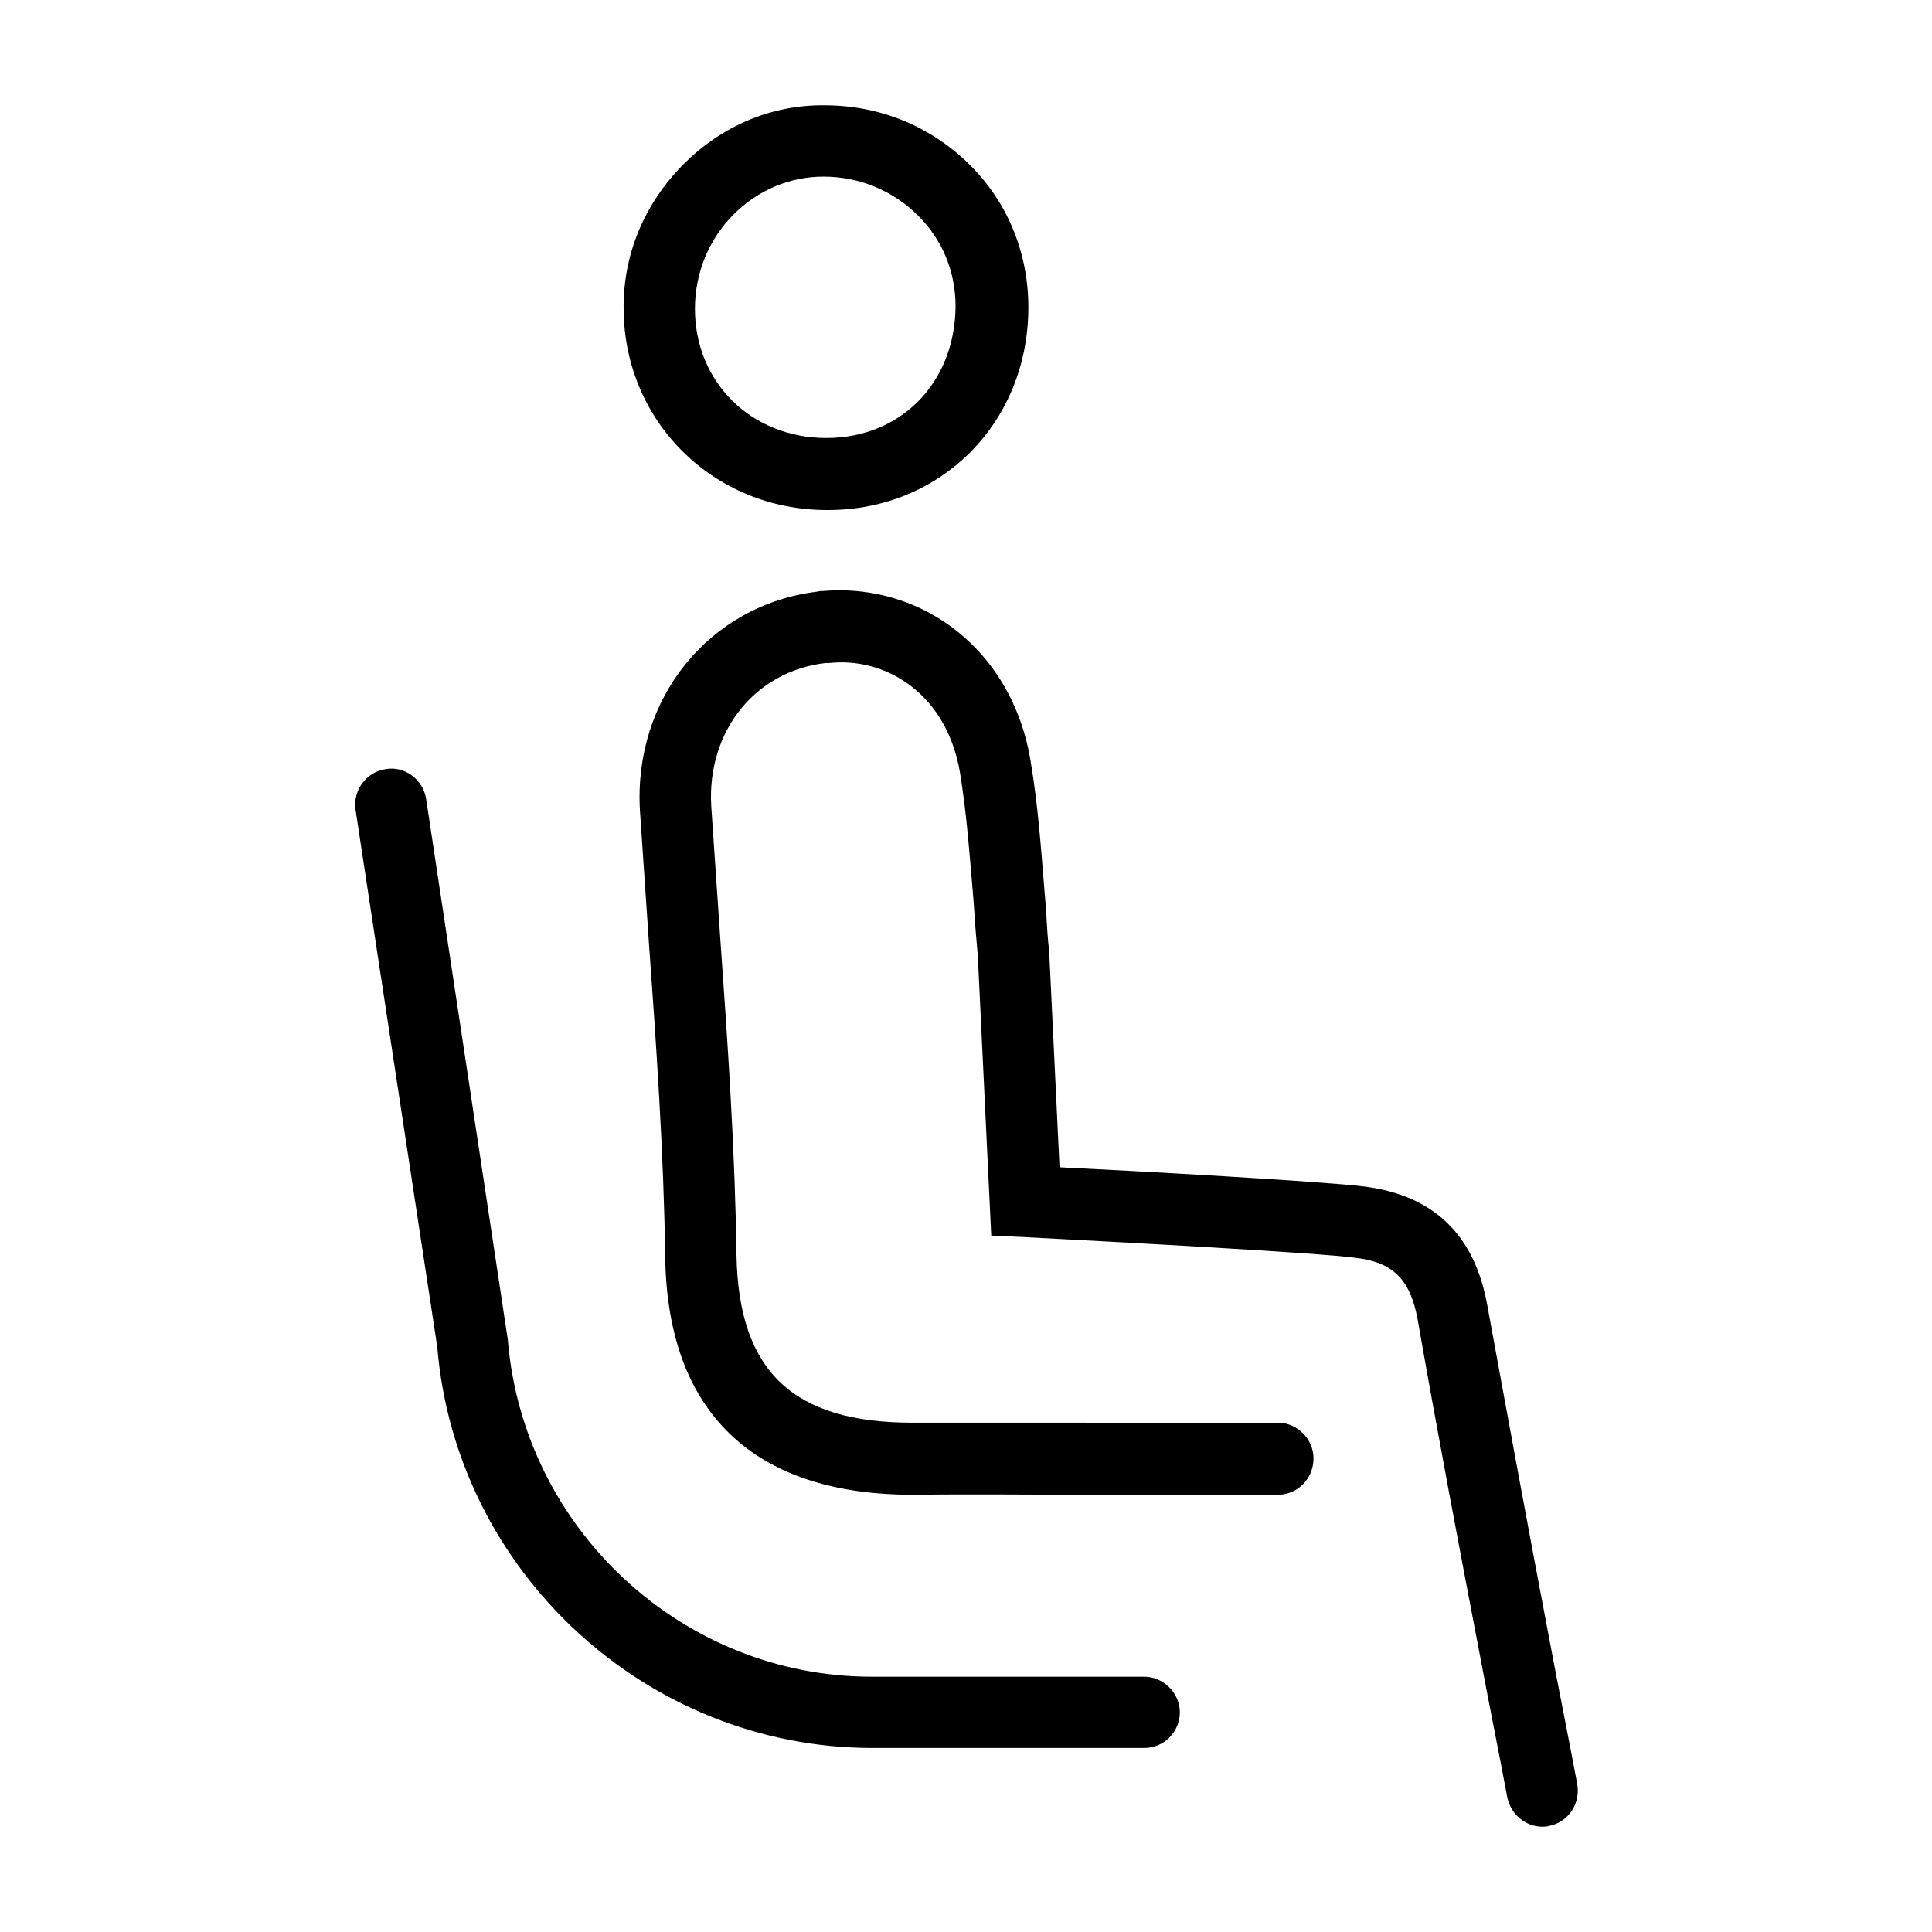
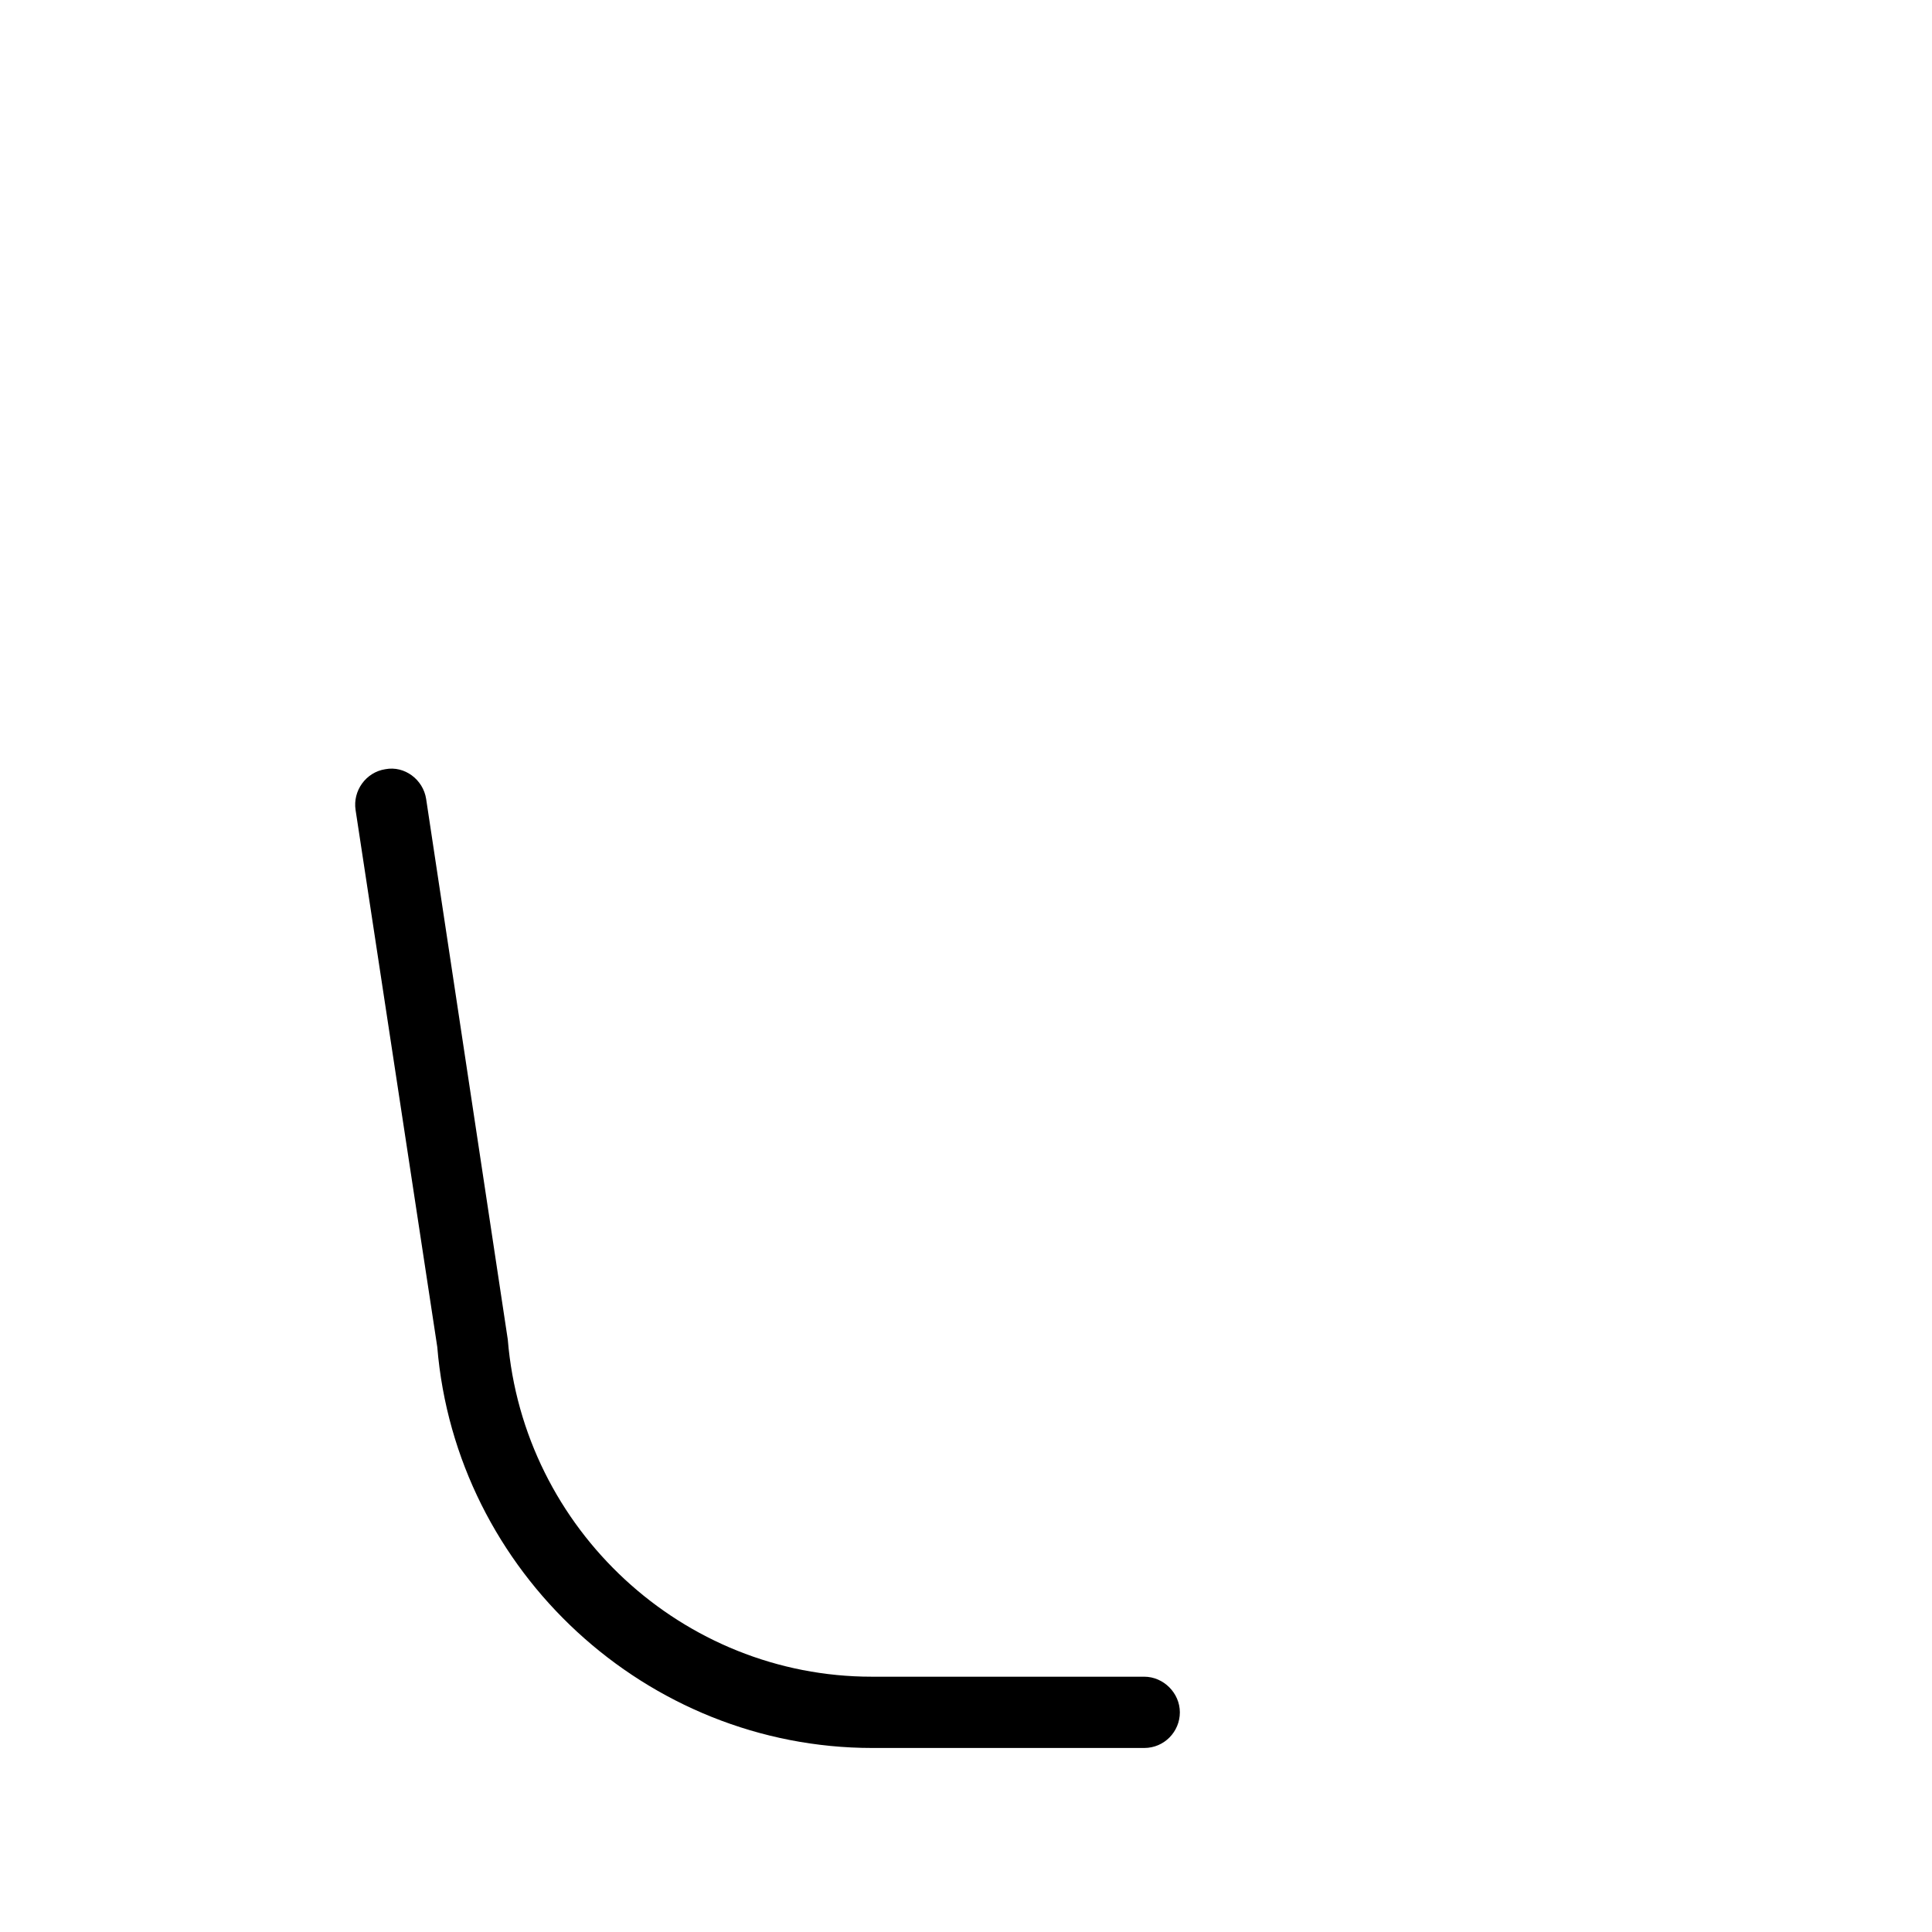
<svg xmlns="http://www.w3.org/2000/svg" fill="#000000" width="800px" height="800px" version="1.1" viewBox="144 144 512 512">
  <g>
-     <path d="m309.27 226.03c0.195 29.719 23.812 53.137 53.922 53.137h0.195c30.109 0 53.137-23.223 53.137-53.727 0-14.168-5.312-27.551-15.352-37.59-10.234-10.234-23.812-15.941-38.574-15.941-14.168-0.195-27.355 5.512-37.391 15.547-10.426 10.43-16.133 24.012-15.938 38.574zm29.125-25.191c6.496-6.496 14.957-10.035 23.812-10.035 9.645 0 18.5 3.738 25.191 10.43 6.496 6.496 9.84 14.957 9.84 24.008-0.195 20.27-14.562 34.832-34.242 34.832-19.875 0-34.832-14.762-34.832-34.242 0-9.246 3.539-18.301 10.23-24.992z" />
-     <path d="m362.8 319.7h0.984c5.707-0.59 11.414 0.395 16.531 2.953 9.645 4.723 16.137 14.168 18.105 26.176 1.77 10.824 2.559 21.844 3.543 33.457l0.395 5.512c0.195 3.344 0.59 6.887 0.789 9.84l3.543 73.801 8.66 0.395c25.977 1.379 77.734 4.133 87.969 5.512 9.84 1.18 14.367 5.707 16.336 16.137 5.312 30.309 11.02 60.418 16.531 89.152 2.363 12.594 4.922 25.191 7.281 37.785 0.984 4.527 4.922 7.676 9.25 7.676 0.59 0 1.18 0 1.77-0.195 5.117-0.984 8.461-5.902 7.477-11.219-2.363-12.594-4.922-25.191-7.281-37.785-5.512-28.93-11.02-58.844-16.531-88.953-3.344-18.695-14.168-29.125-32.473-31.488-10.824-1.379-60.418-4.133-80.887-5.117l-2.754-57.27c-0.395-3.344-0.59-6.691-0.789-10.629l-0.395-4.723c-0.984-12.004-1.77-23.418-3.738-35.031-2.953-18.105-13.383-32.668-28.535-40.148-8.07-3.938-17.121-5.707-26.371-4.922-0.59 0-0.984 0-1.77 0.195-28.539 3.539-48.613 28.336-46.844 58.055 0.789 11.609 1.574 23.223 2.363 34.832 1.969 27.355 3.938 55.695 4.328 83.445 0.59 41.133 23.418 62.977 65.535 62.977h0.984c15.742-0.195 30.504 0 45.266 0h50.578c5.312 0 9.445-4.328 9.445-9.645 0-5.117-4.328-9.445-9.445-9.445h-0.195c-17.516 0.195-33.852 0.195-50.383 0h-45.461-0.789c-31.684 0-46.051-13.578-46.641-44.281-0.395-28.34-2.363-56.875-4.328-84.426-0.789-11.609-1.574-23.027-2.363-34.637-1.18-19.879 11.609-35.82 30.309-37.984z" />
    <path d="m256.93 355.72c-0.789-5.117-5.707-8.855-10.824-7.871-5.117 0.789-8.66 5.707-7.871 10.824l21.648 142.29c4.922 59.629 55.496 106.27 115.32 106.27h72.027c5.312 0 9.445-4.328 9.445-9.445 0-5.117-4.328-9.445-9.445-9.445h-72.227c-49.988 0-92.301-38.965-96.434-89.348z" />
  </g>
</svg>